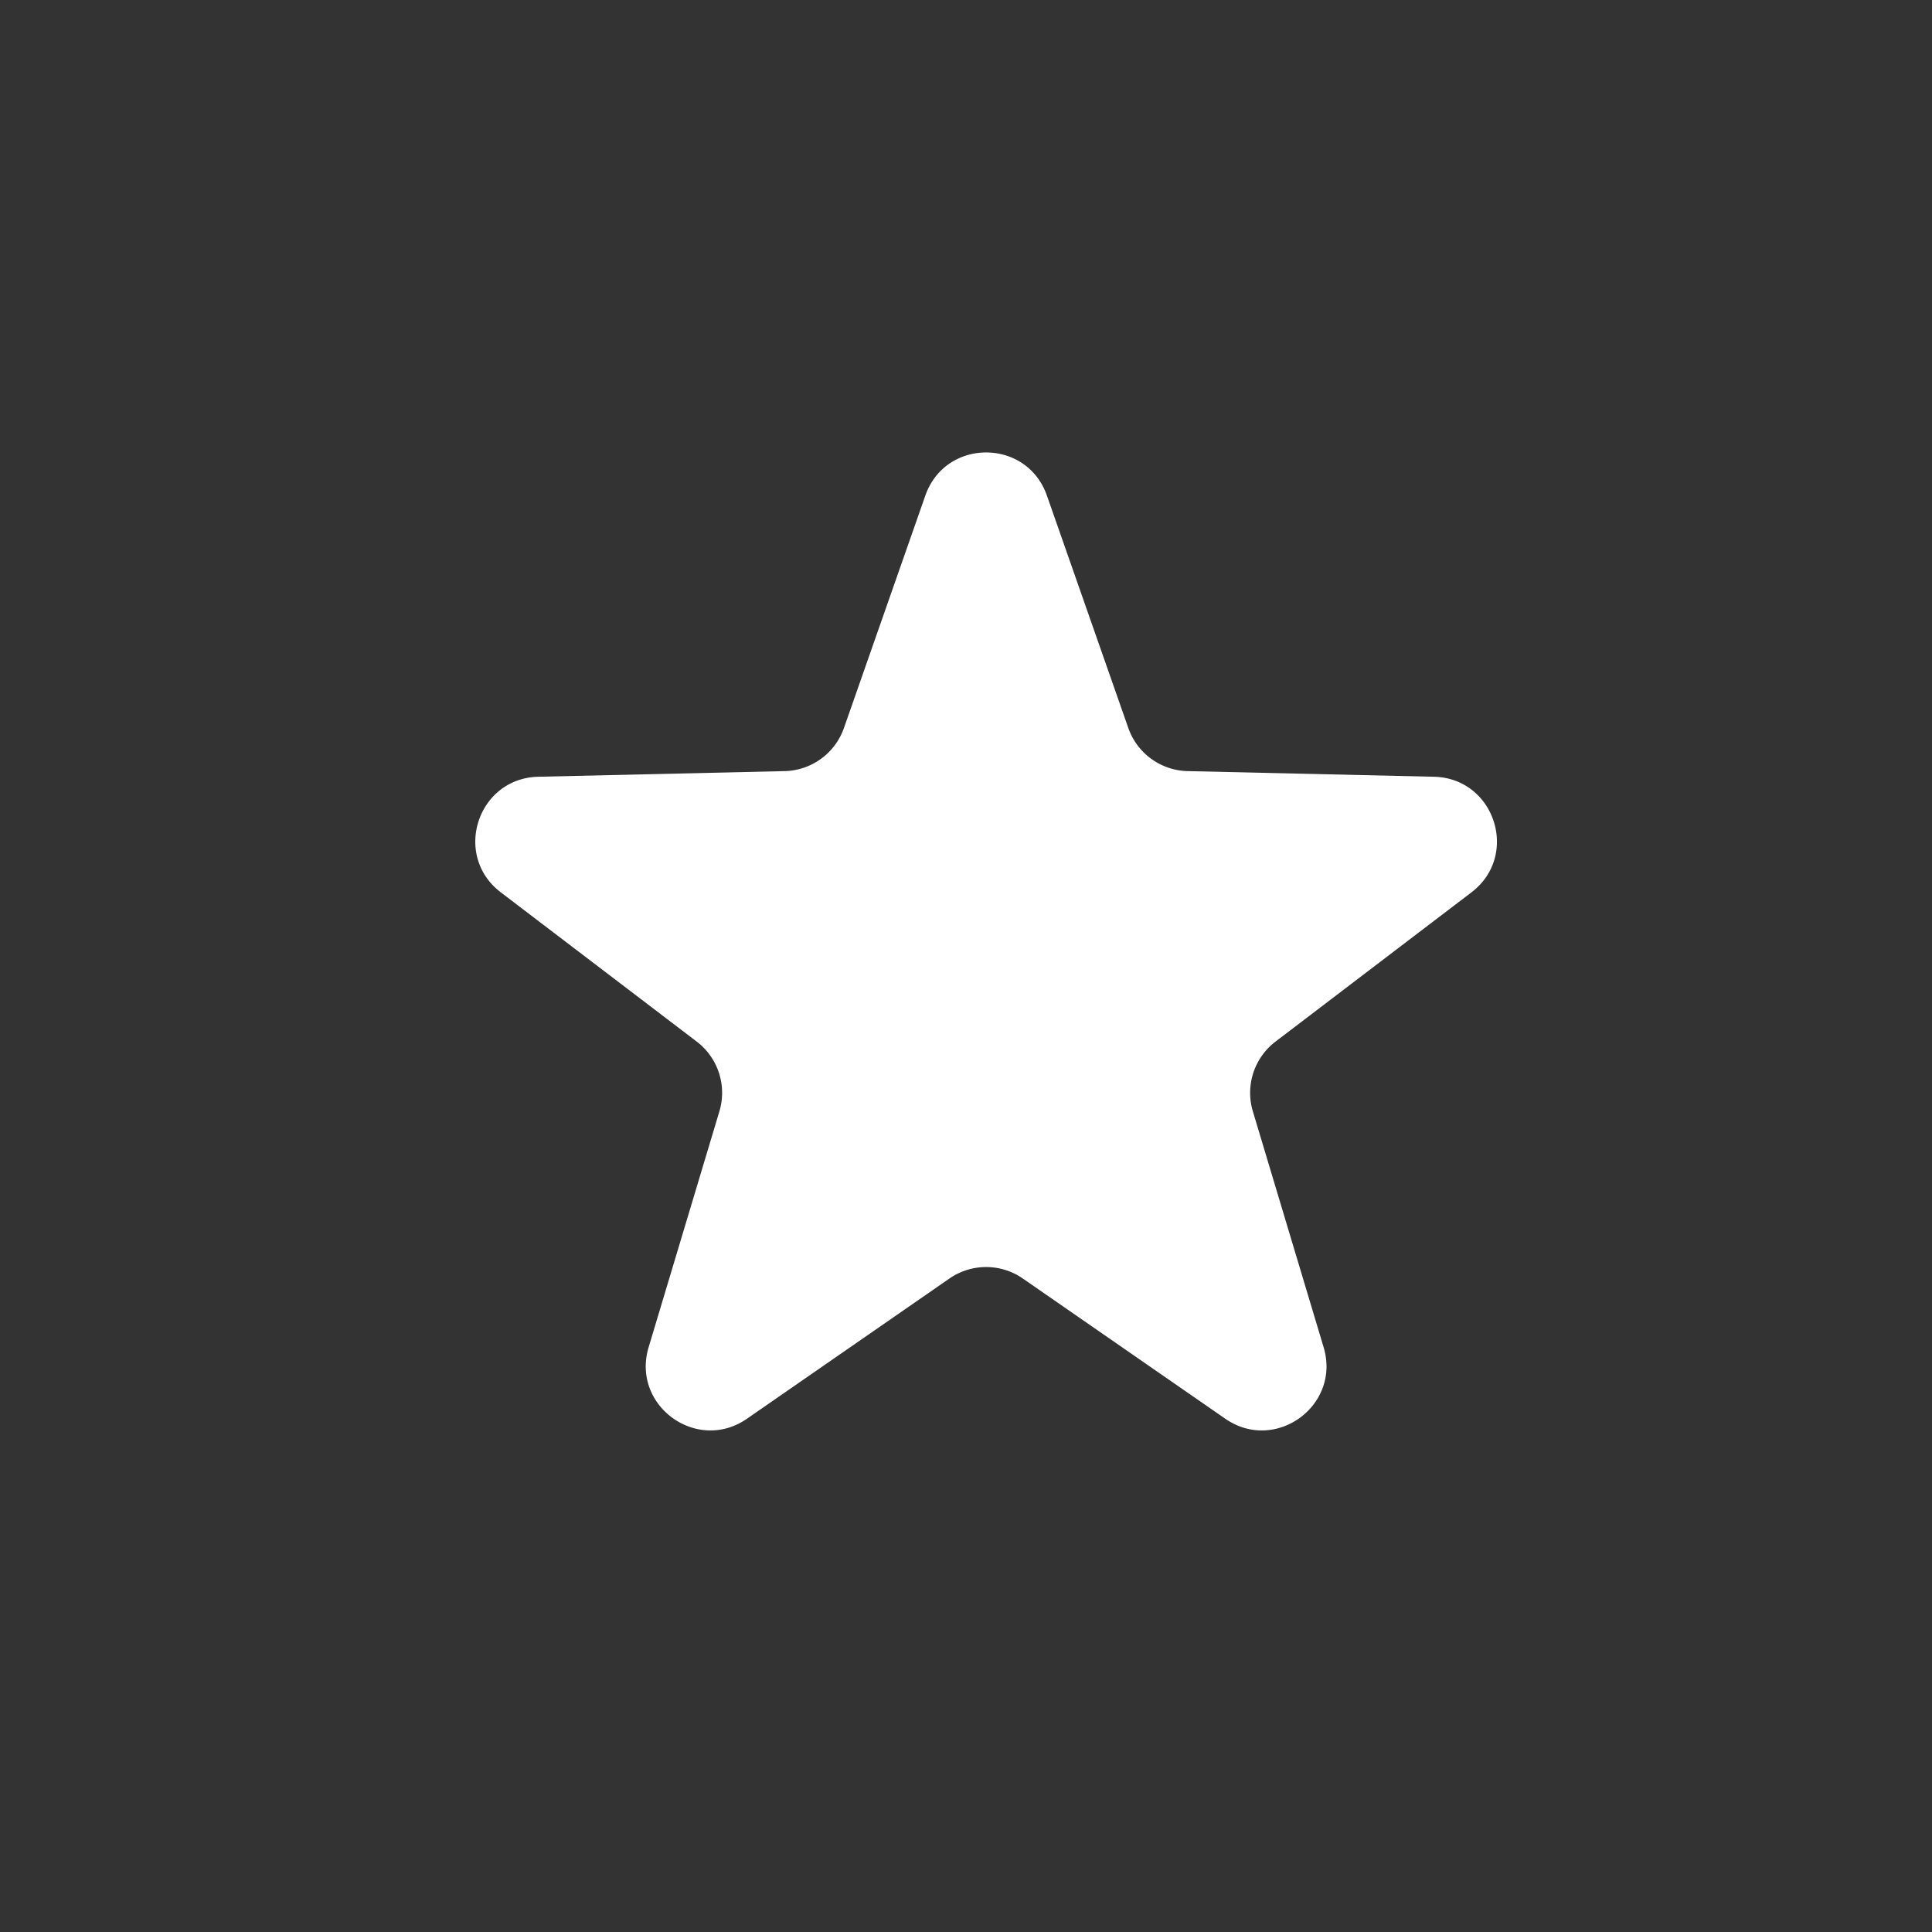
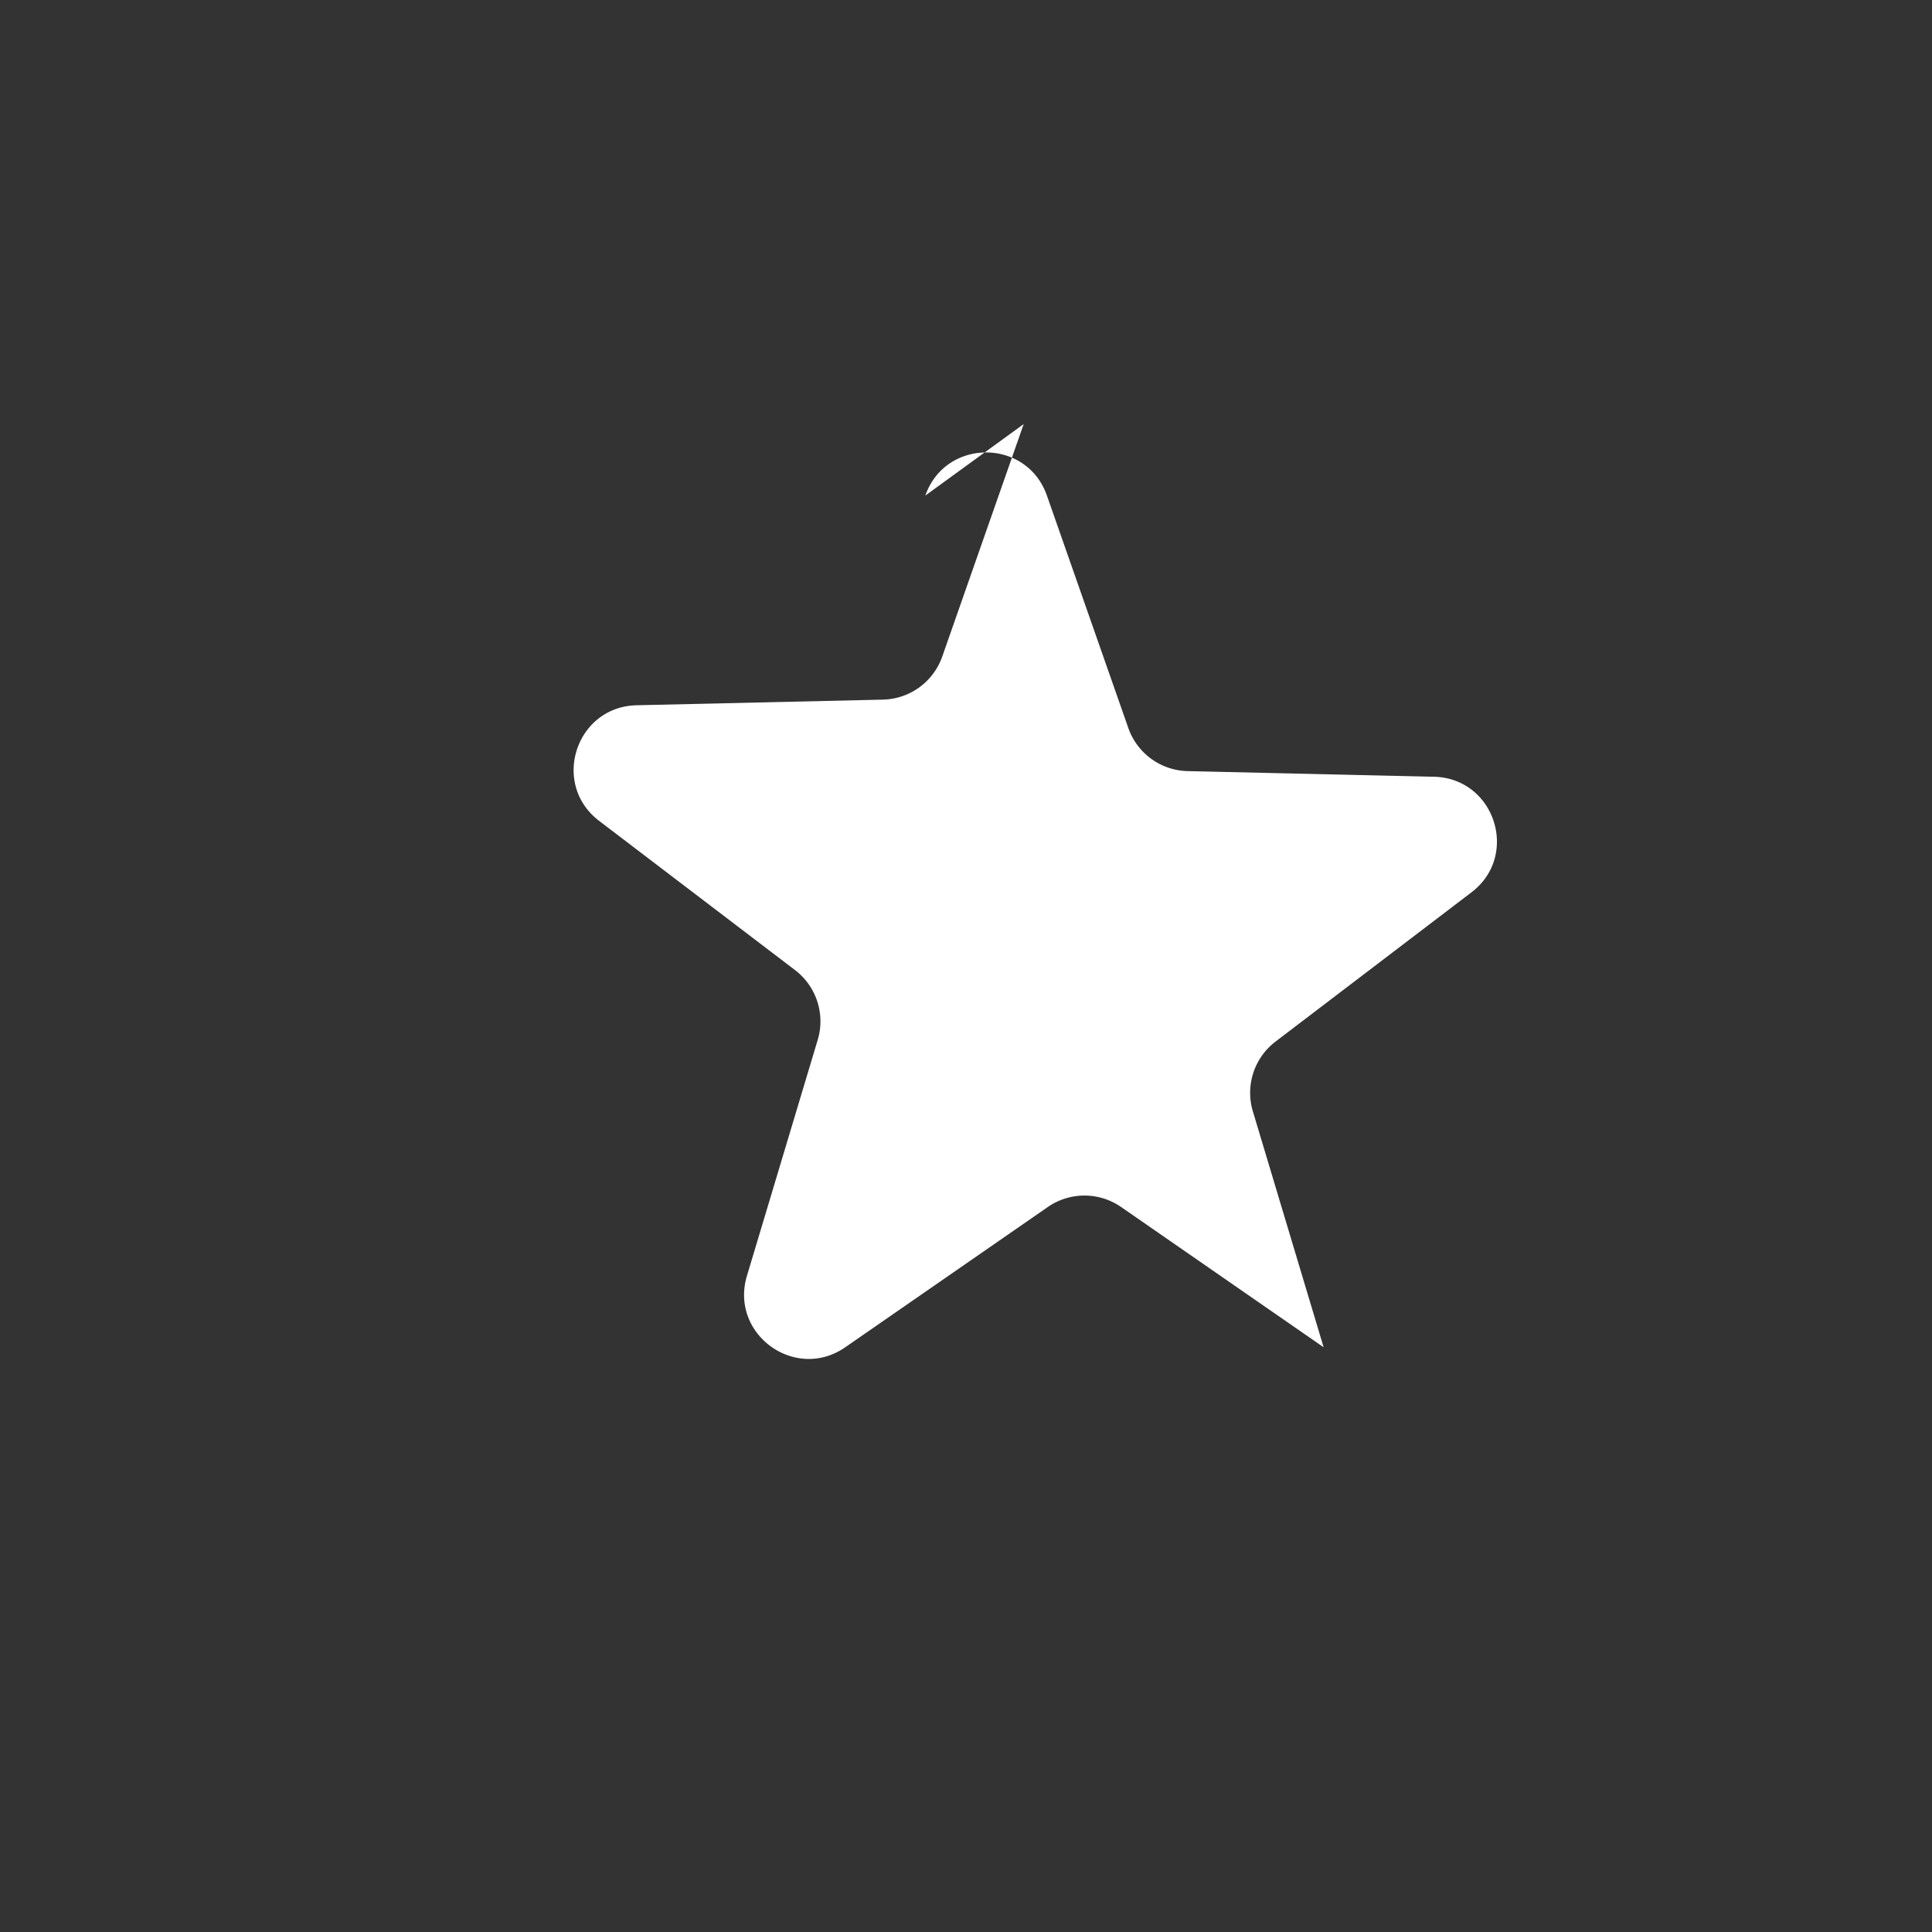
<svg xmlns="http://www.w3.org/2000/svg" width="48" height="48" viewBox="0 0 48 48" fill="none">
  <rect x="0" y="0" width="48" height="48" fill="#333333" stroke="none" />
-   <path d="M22.99 12.312c.5-1.428 2.52-1.428 3.02 0l2.023 5.776a1.6 1.6 0 0 0 1.473 1.07l6.118.14c1.513.034 2.138 1.955.934 2.872l-4.868 3.708a1.6 1.6 0 0 0-.563 1.733l1.758 5.861c.435 1.45-1.199 2.637-2.443 1.776l-5.031-3.484a1.6 1.6 0 0 0-1.822 0l-5.031 3.484c-1.244.861-2.878-.326-2.443-1.776l1.758-5.861a1.6 1.6 0 0 0-.563-1.733l-4.868-3.708c-1.204-.917-.58-2.838.934-2.872l6.118-.14a1.6 1.6 0 0 0 1.473-1.07l2.023-5.776Z" fill="#fff" />
+   <path d="M22.99 12.312c.5-1.428 2.52-1.428 3.02 0l2.023 5.776a1.6 1.6 0 0 0 1.473 1.07l6.118.14c1.513.034 2.138 1.955.934 2.872l-4.868 3.708a1.6 1.6 0 0 0-.563 1.733l1.758 5.861l-5.031-3.484a1.6 1.6 0 0 0-1.822 0l-5.031 3.484c-1.244.861-2.878-.326-2.443-1.776l1.758-5.861a1.6 1.6 0 0 0-.563-1.733l-4.868-3.708c-1.204-.917-.58-2.838.934-2.872l6.118-.14a1.6 1.6 0 0 0 1.473-1.07l2.023-5.776Z" fill="#fff" />
</svg>